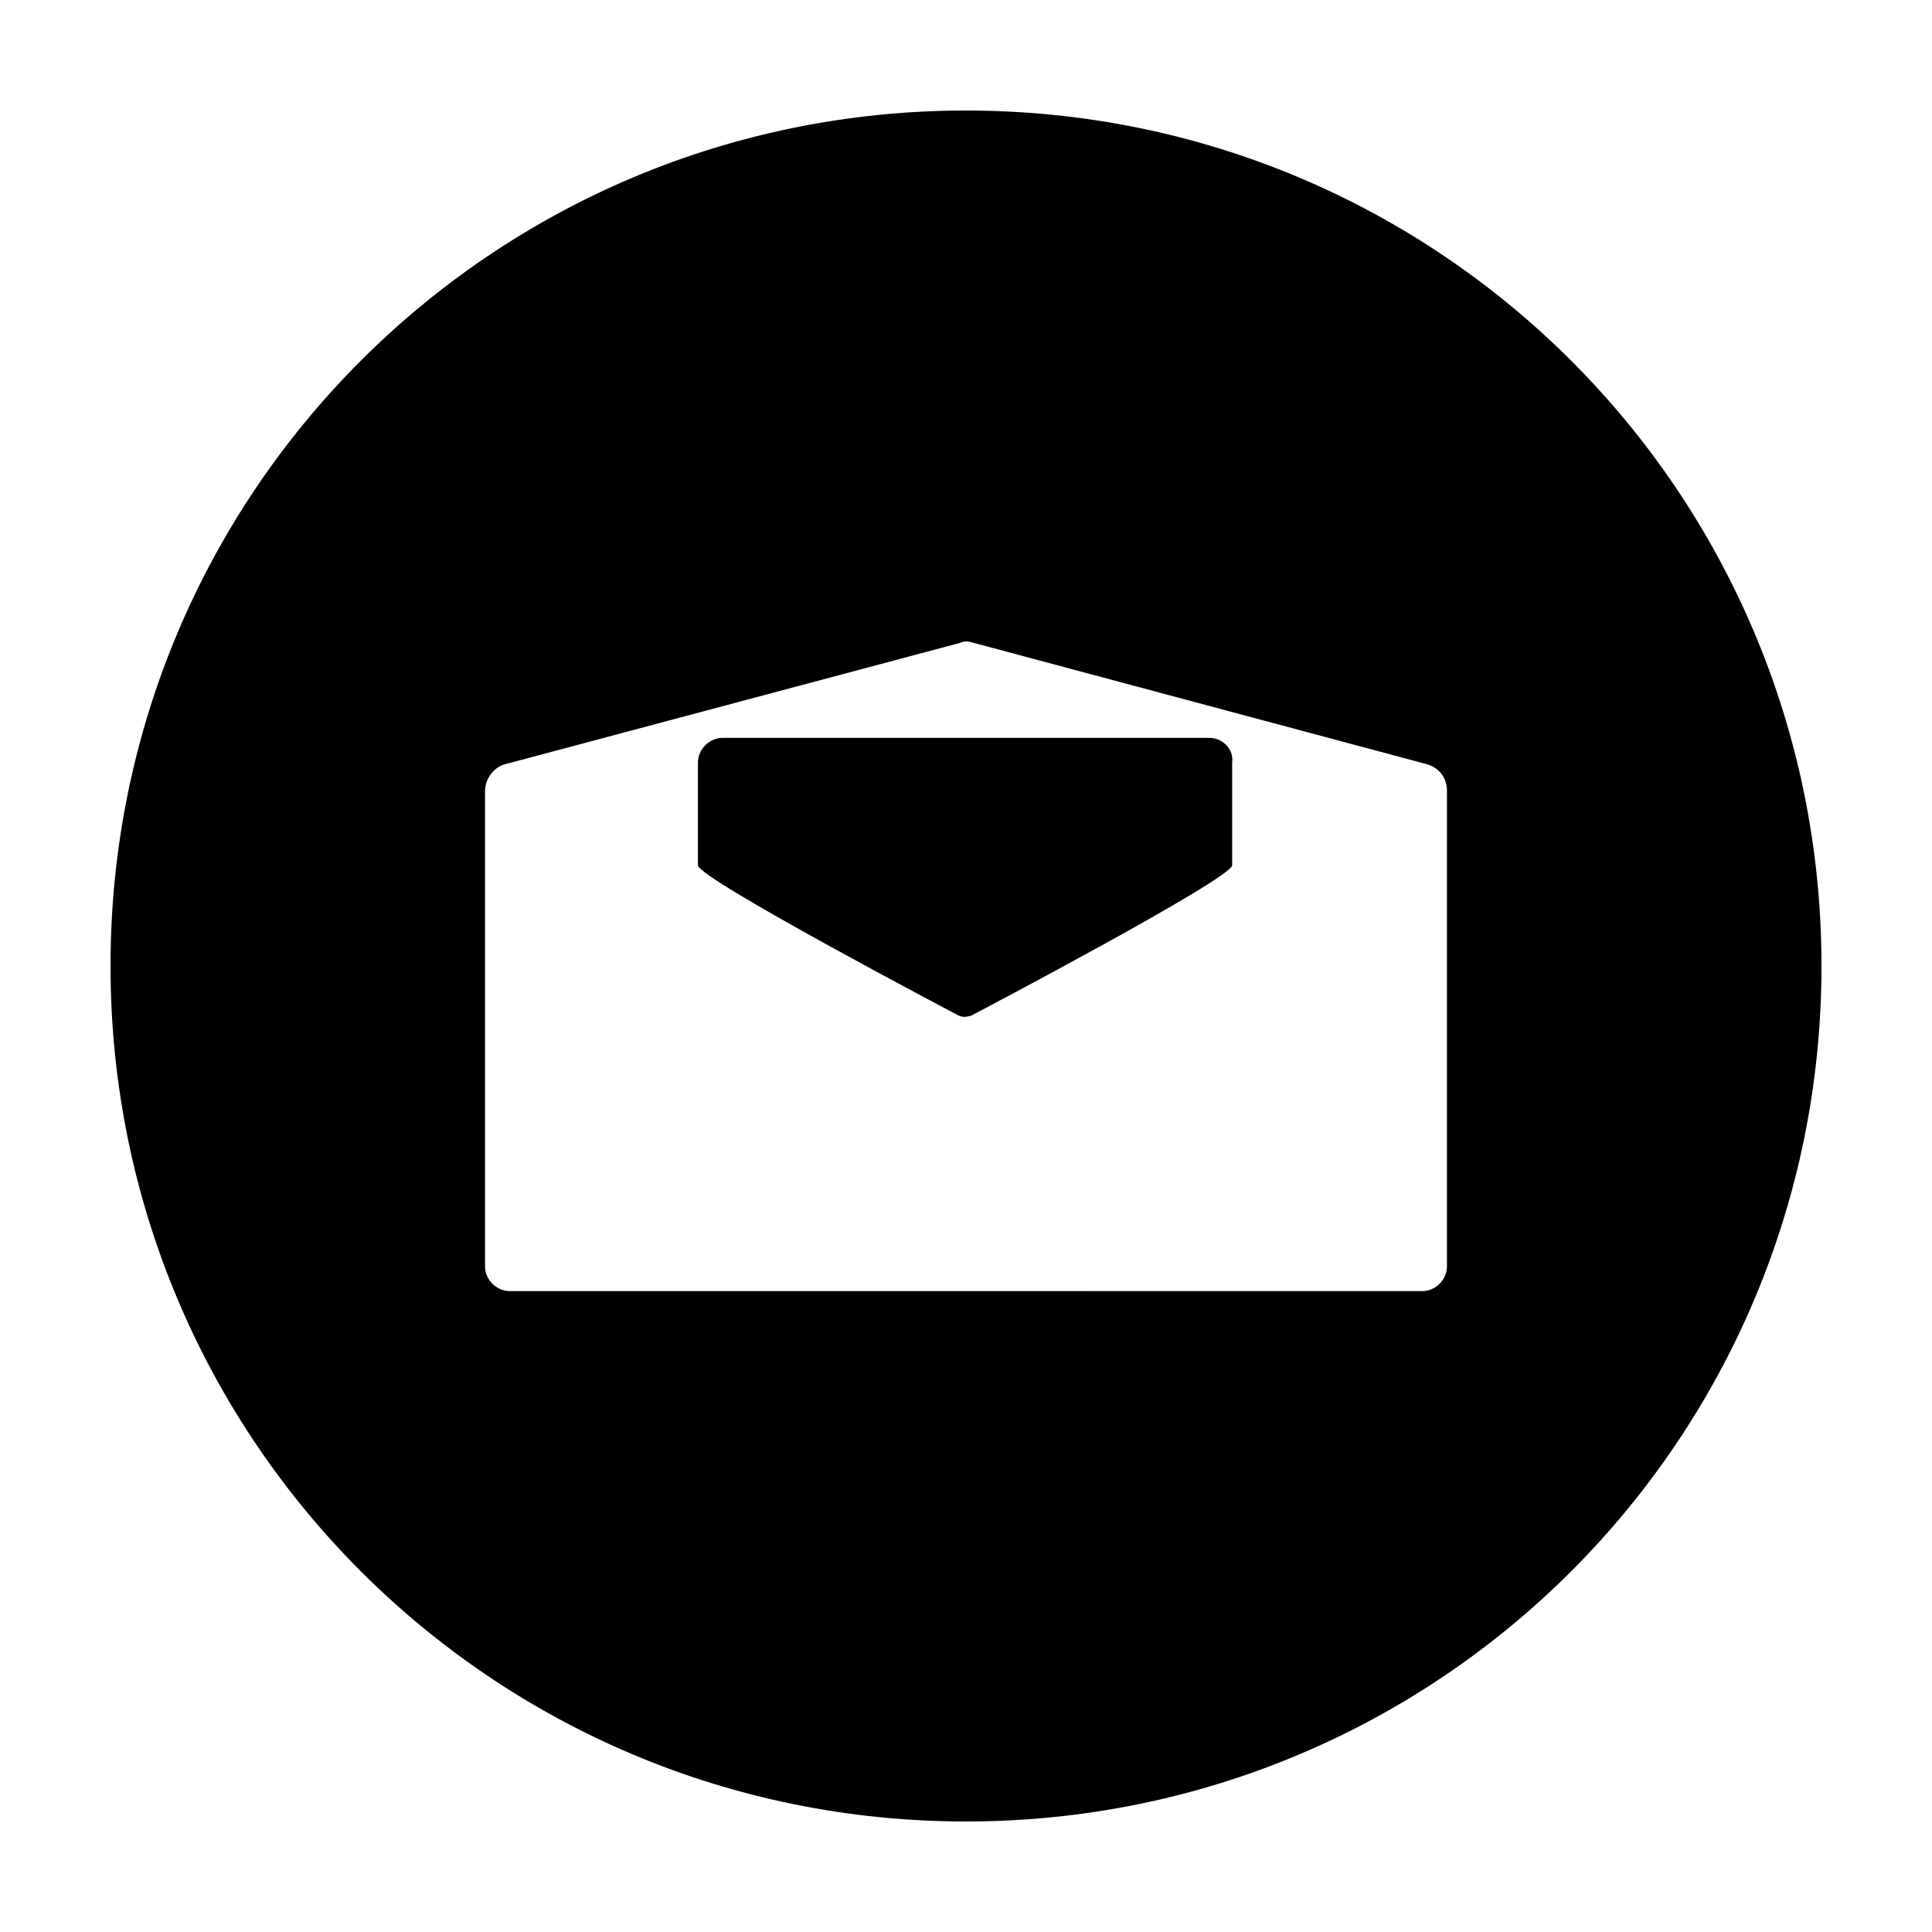
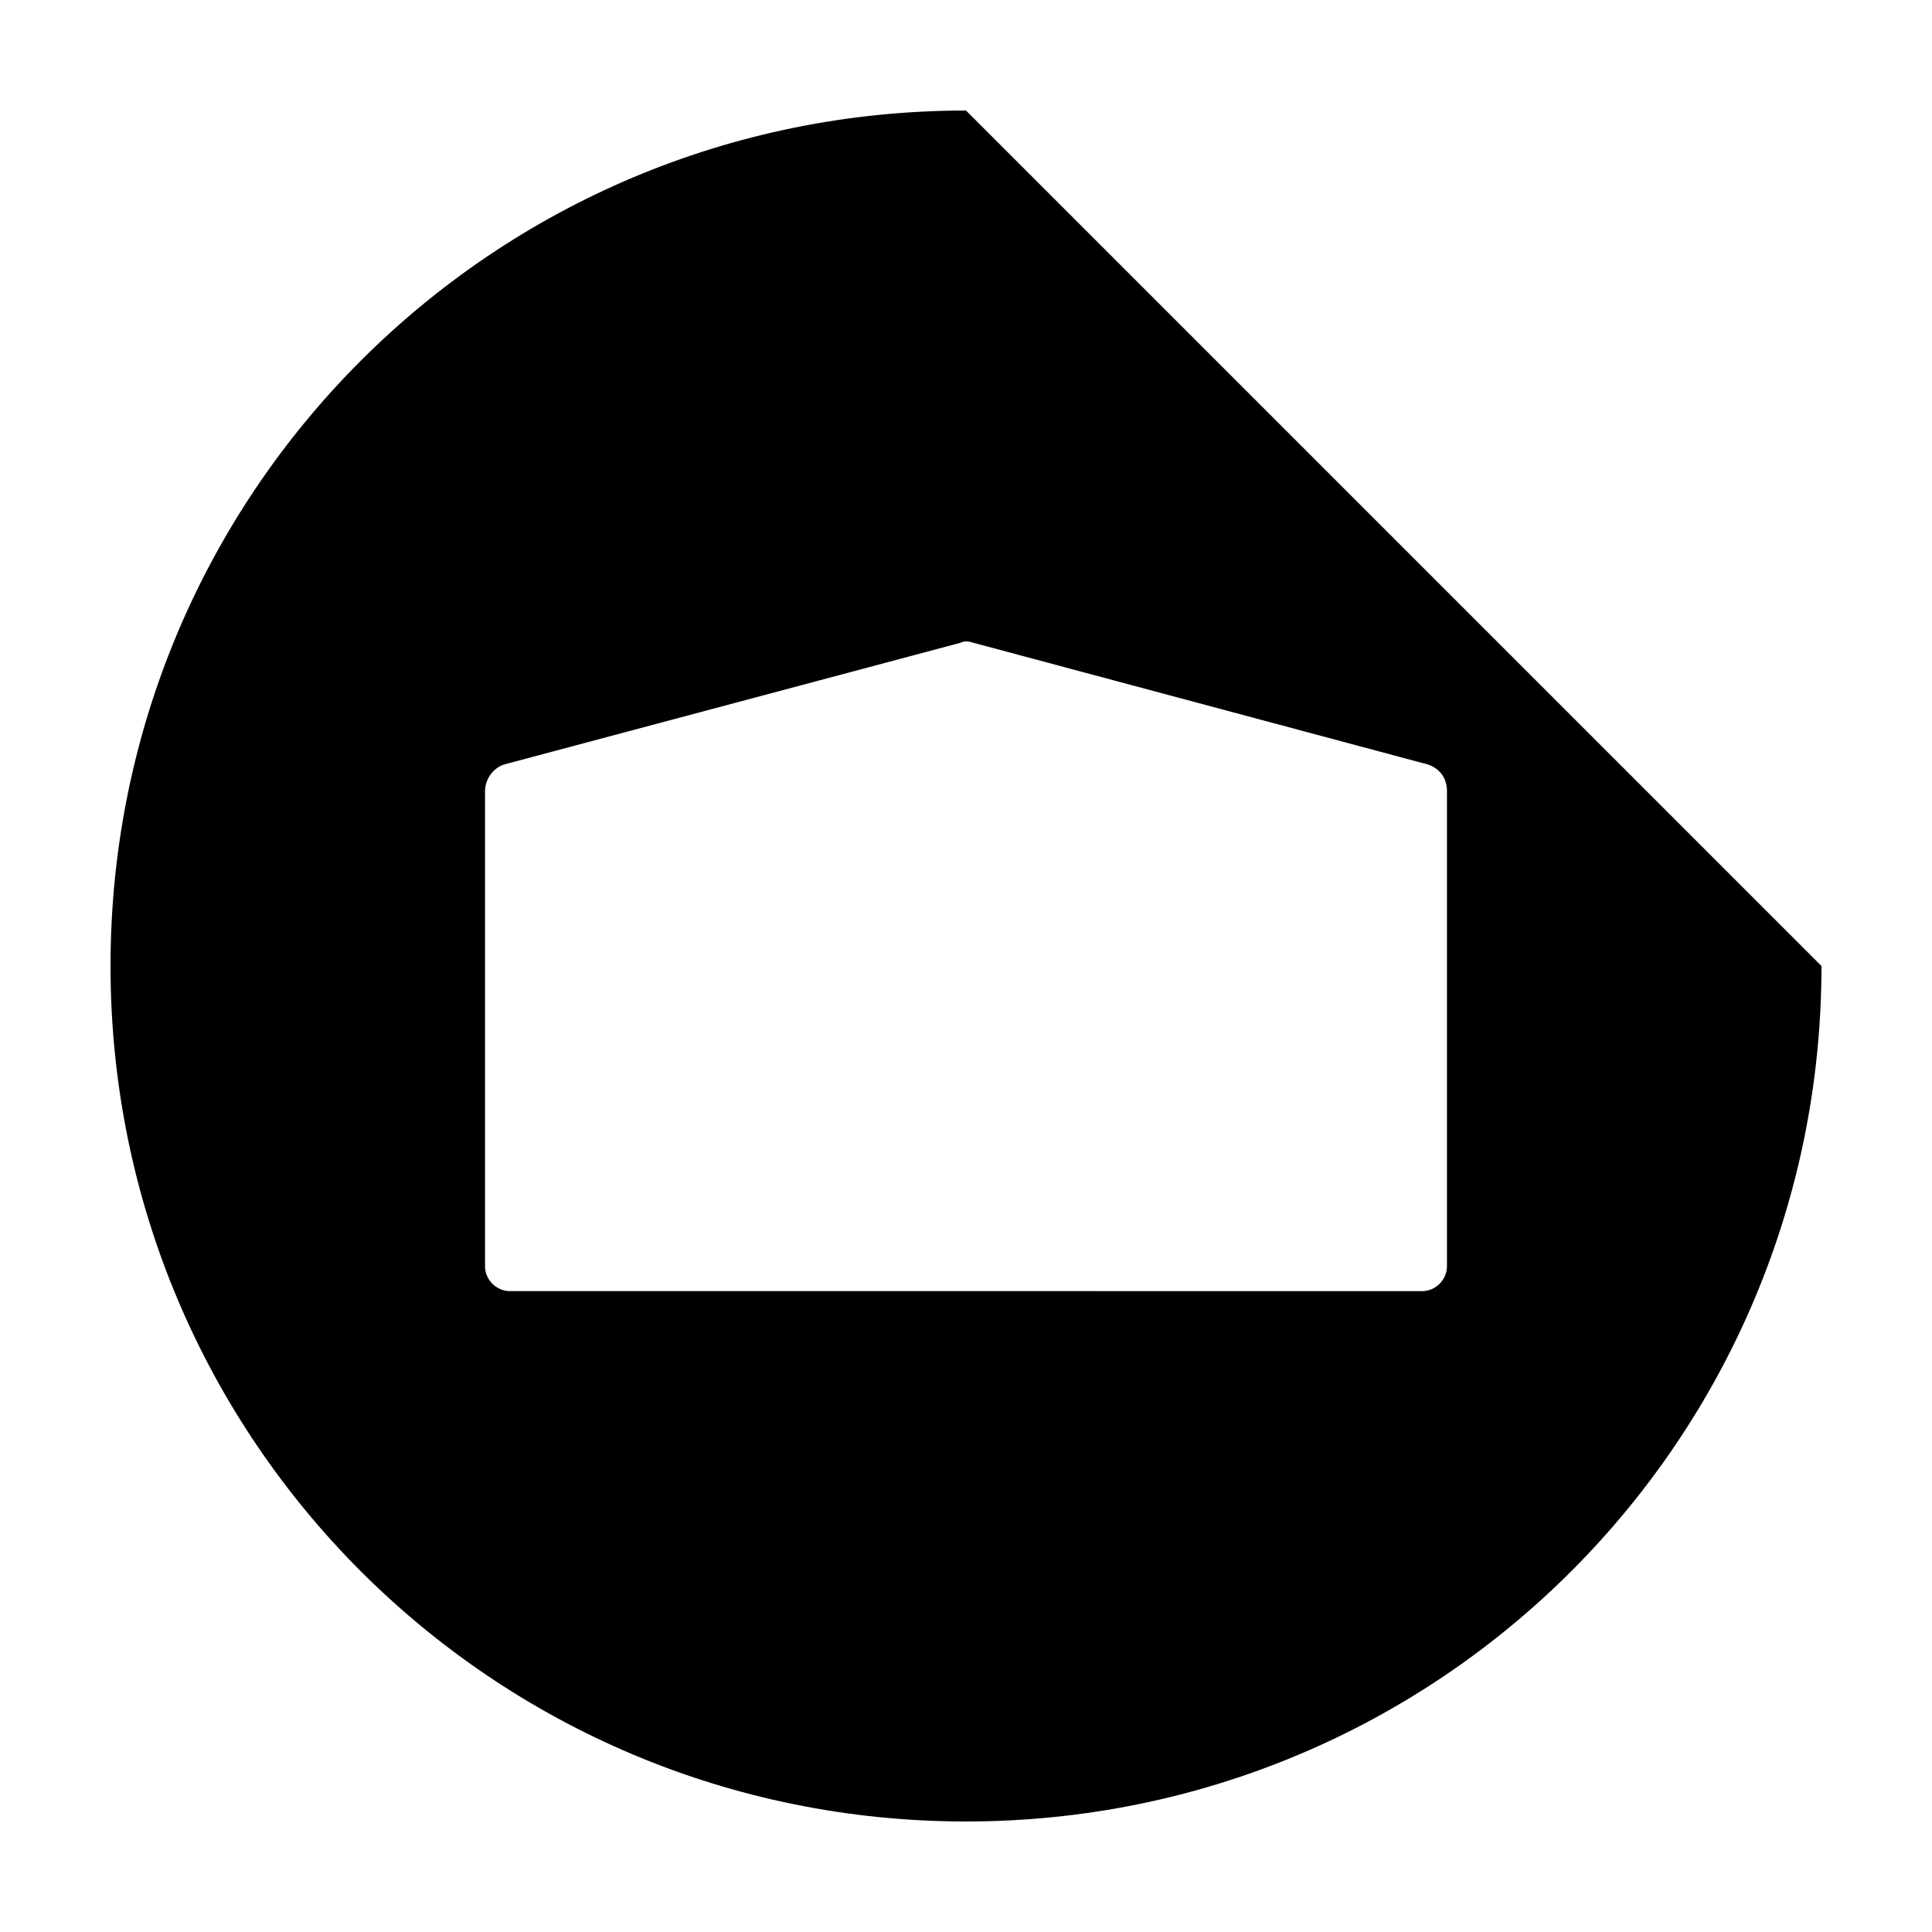
<svg xmlns="http://www.w3.org/2000/svg" fill="#000000" width="800px" height="800px" version="1.1" viewBox="144 144 512 512">
  <g>
-     <path d="m464.48 339.54h-128.97c-3.527 0-6.551 3.023-6.551 6.551v27.207c0 3.527 69.023 39.801 69.023 39.801 1.008 0.504 2.016 0.504 3.527 0 0 0 69.023-36.273 69.023-39.801v-27.207c0.5-3.531-2.523-6.551-6.051-6.551z" />
-     <path d="m400 173.29c-125.45 0-226.71 101.27-226.71 226.71s101.27 226.71 226.71 226.71 226.71-101.27 226.71-226.71c-0.004-125.45-101.27-226.71-226.71-226.71zm127.46 206.06v100.26c0 3.527-3.023 6.551-6.551 6.551l-241.82-0.004c-3.527 0-6.551-3.023-6.551-6.551v-125.95c0-3.023 2.016-6.047 5.039-7.055l120.91-32.242c1.008-0.504 2.016-0.504 3.527 0l120.41 32.242c3.023 1.008 5.039 3.527 5.039 7.055z" />
+     <path d="m400 173.29c-125.45 0-226.71 101.27-226.71 226.71s101.27 226.71 226.71 226.71 226.71-101.27 226.71-226.71zm127.46 206.06v100.26c0 3.527-3.023 6.551-6.551 6.551l-241.82-0.004c-3.527 0-6.551-3.023-6.551-6.551v-125.95c0-3.023 2.016-6.047 5.039-7.055l120.91-32.242c1.008-0.504 2.016-0.504 3.527 0l120.41 32.242c3.023 1.008 5.039 3.527 5.039 7.055z" />
  </g>
</svg>